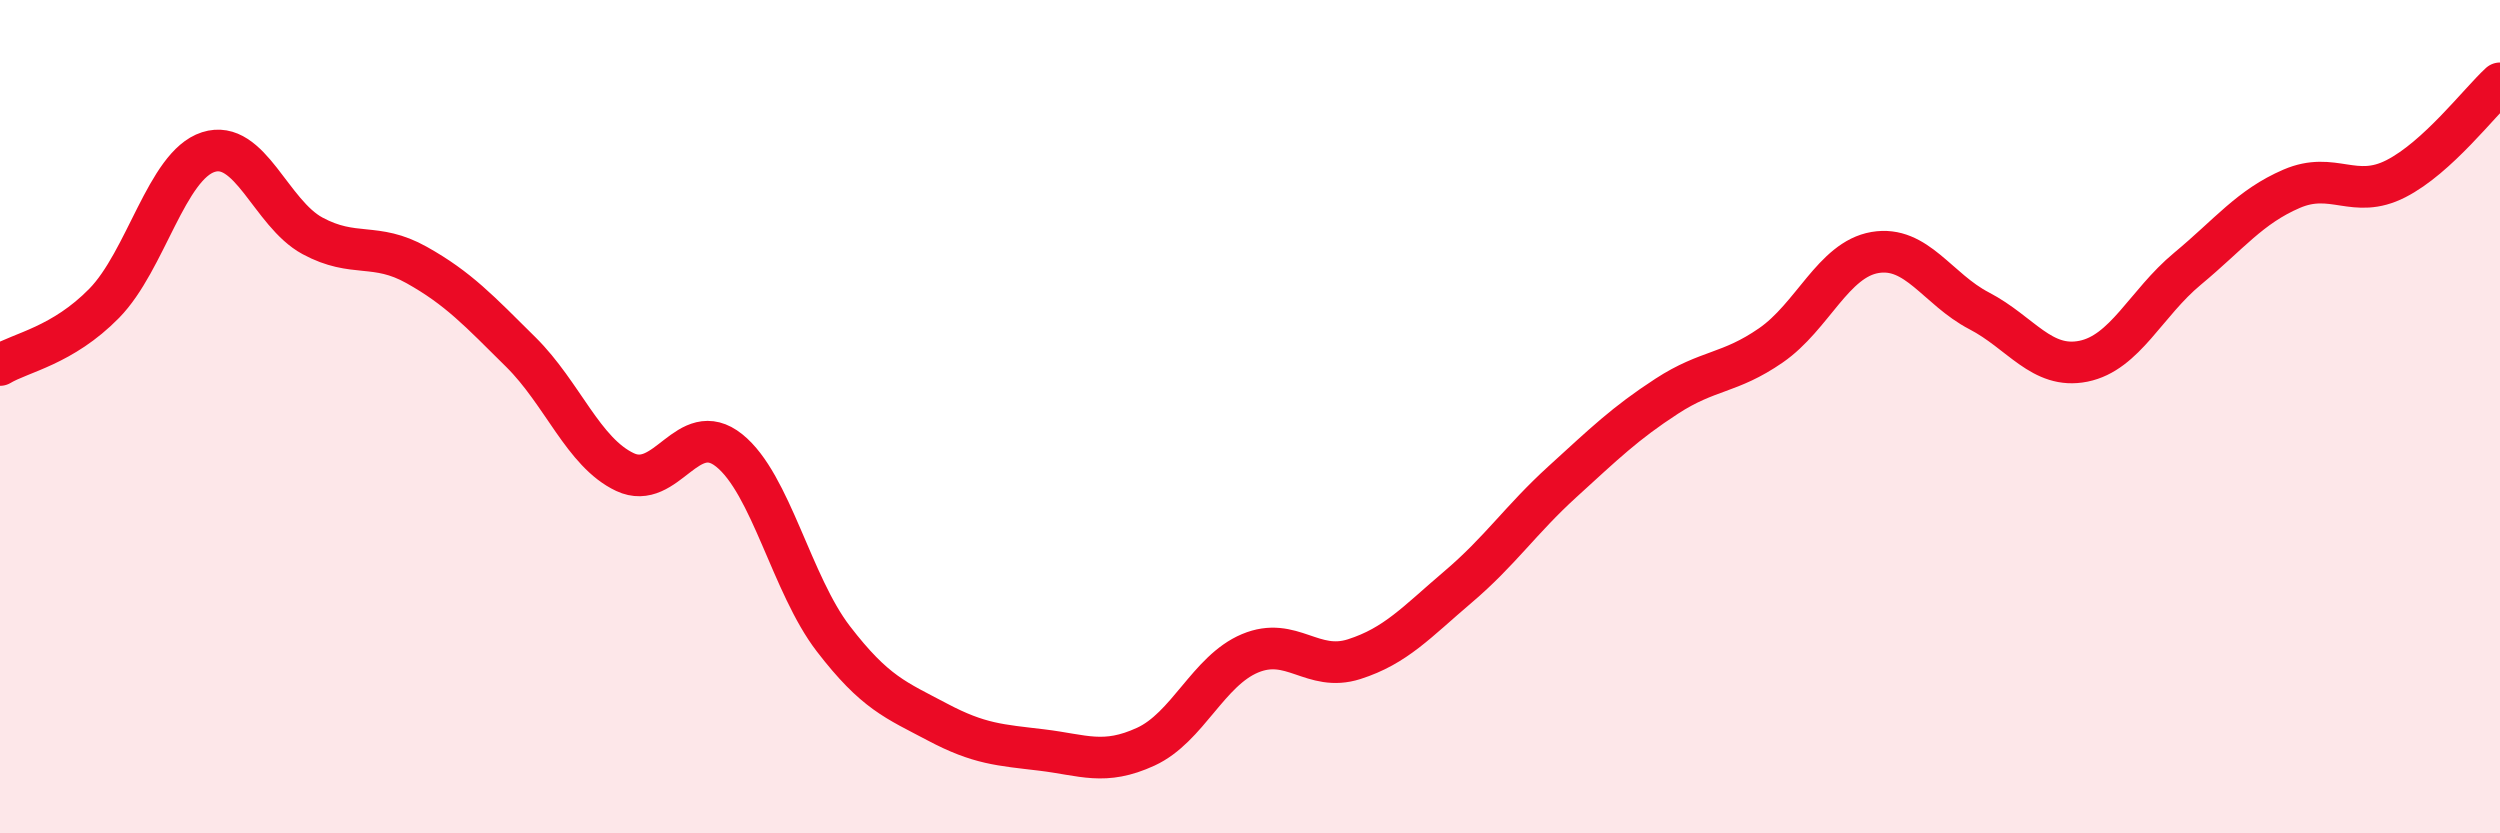
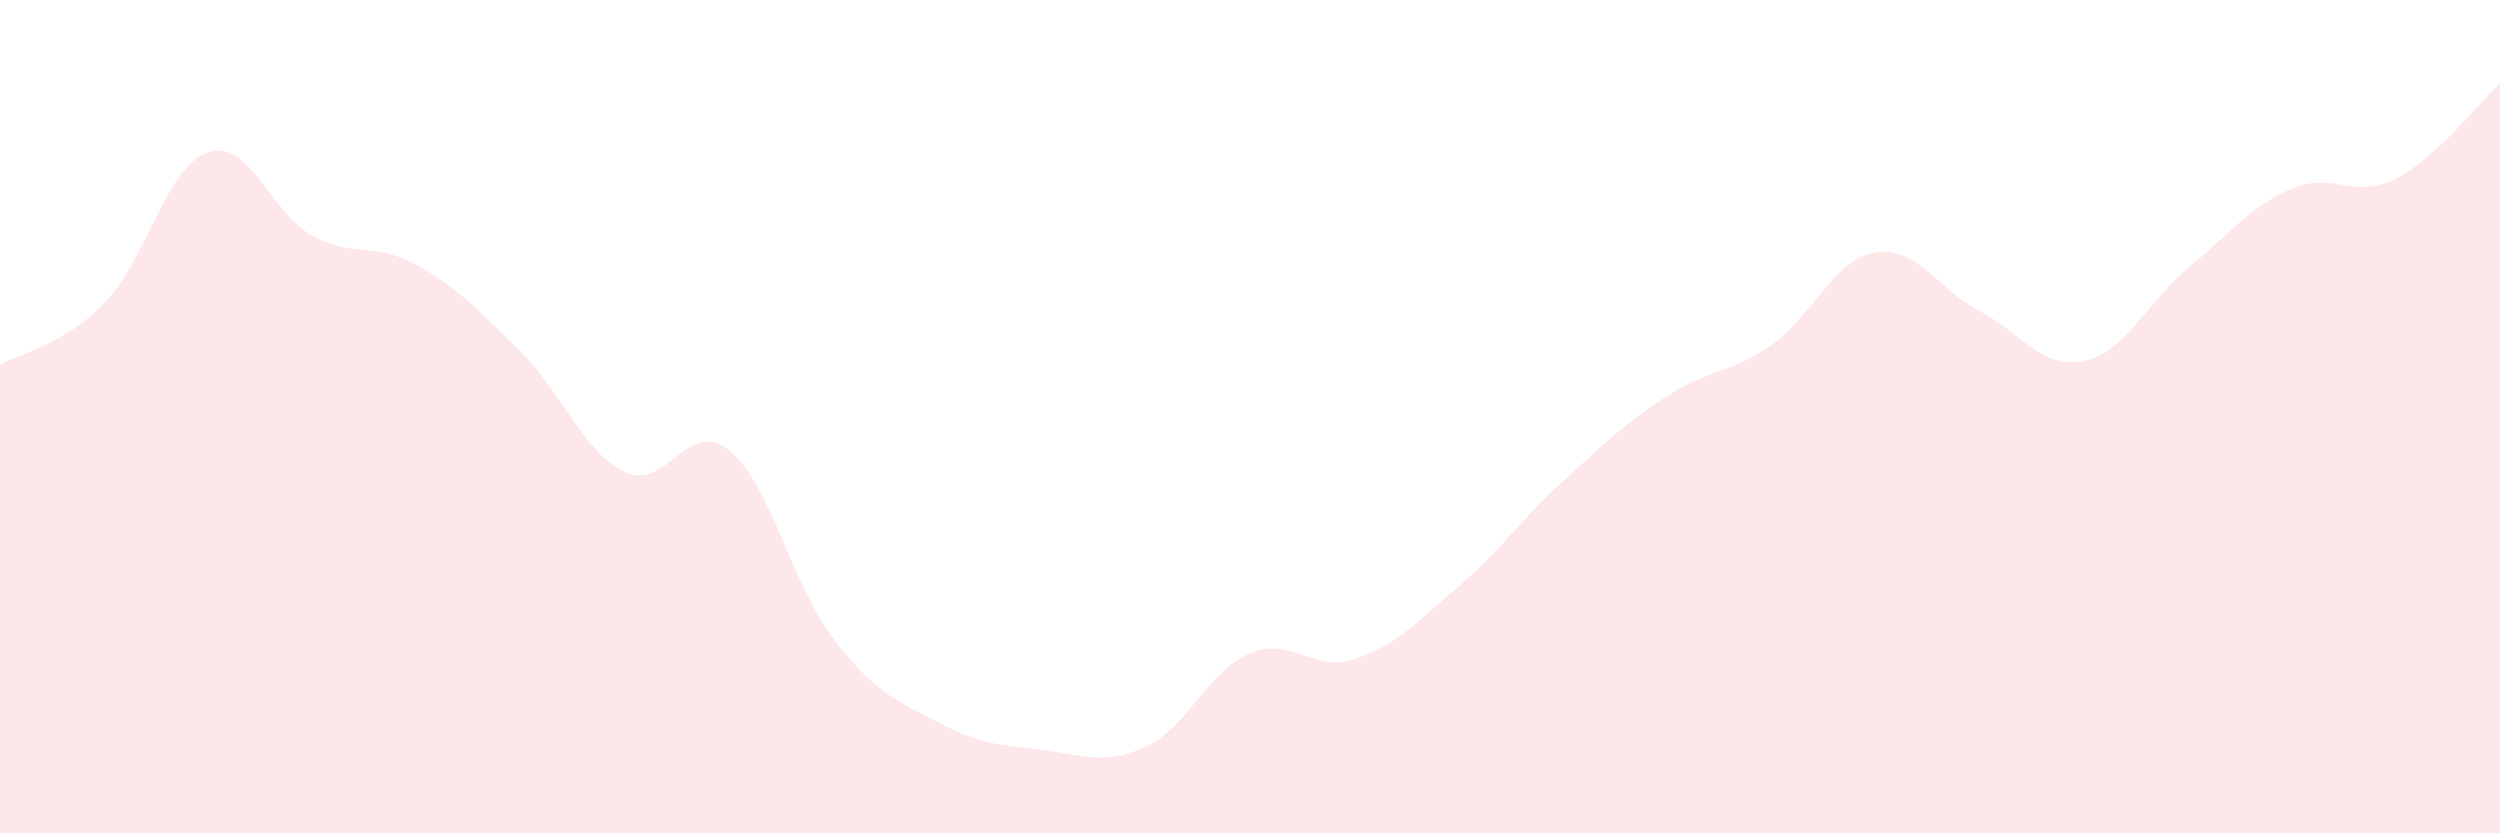
<svg xmlns="http://www.w3.org/2000/svg" width="60" height="20" viewBox="0 0 60 20">
  <path d="M 0,8.76 C 0.5,8.46 1.5,8.3 2.5,7.28 C 3.5,6.26 4,3.97 5,3.65 C 6,3.33 6.5,5.12 7.5,5.66 C 8.5,6.2 9,5.8 10,6.36 C 11,6.92 11.5,7.46 12.5,8.45 C 13.5,9.44 14,10.86 15,11.33 C 16,11.8 16.5,10.01 17.5,10.81 C 18.5,11.61 19,14.03 20,15.33 C 21,16.63 21.5,16.8 22.5,17.33 C 23.5,17.86 24,17.88 25,18 C 26,18.12 26.5,18.38 27.5,17.92 C 28.5,17.46 29,16.1 30,15.68 C 31,15.26 31.5,16.14 32.5,15.82 C 33.5,15.5 34,14.93 35,14.08 C 36,13.23 36.5,12.47 37.5,11.56 C 38.5,10.65 39,10.16 40,9.51 C 41,8.86 41.5,8.98 42.5,8.29 C 43.5,7.6 44,6.23 45,6.06 C 46,5.89 46.5,6.94 47.5,7.46 C 48.5,7.98 49,8.87 50,8.67 C 51,8.47 51.5,7.28 52.5,6.45 C 53.5,5.62 54,4.96 55,4.53 C 56,4.1 56.5,4.8 57.5,4.29 C 58.5,3.78 59.5,2.46 60,2L60 20L0 20Z" fill="#EB0A25" opacity="0.1" stroke-linecap="round" stroke-linejoin="round" />
-   <path d="M 0,8.76 C 0.5,8.46 1.5,8.3 2.5,7.28 C 3.5,6.26 4,3.97 5,3.65 C 6,3.33 6.5,5.12 7.5,5.66 C 8.5,6.2 9,5.8 10,6.36 C 11,6.92 11.5,7.46 12.5,8.45 C 13.5,9.44 14,10.86 15,11.33 C 16,11.8 16.5,10.01 17.5,10.81 C 18.5,11.61 19,14.03 20,15.33 C 21,16.63 21.5,16.8 22.5,17.33 C 23.5,17.86 24,17.88 25,18 C 26,18.12 26.5,18.38 27.5,17.92 C 28.5,17.46 29,16.1 30,15.68 C 31,15.26 31.5,16.14 32.5,15.82 C 33.5,15.5 34,14.93 35,14.08 C 36,13.23 36.5,12.47 37.5,11.56 C 38.5,10.65 39,10.16 40,9.51 C 41,8.86 41.5,8.98 42.5,8.29 C 43.5,7.6 44,6.23 45,6.06 C 46,5.89 46.5,6.94 47.5,7.46 C 48.5,7.98 49,8.87 50,8.67 C 51,8.47 51.5,7.28 52.5,6.45 C 53.5,5.62 54,4.96 55,4.53 C 56,4.1 56.5,4.8 57.5,4.29 C 58.5,3.78 59.5,2.46 60,2" stroke="#EB0A25" stroke-width="1" fill="none" stroke-linecap="round" stroke-linejoin="round" />
</svg>